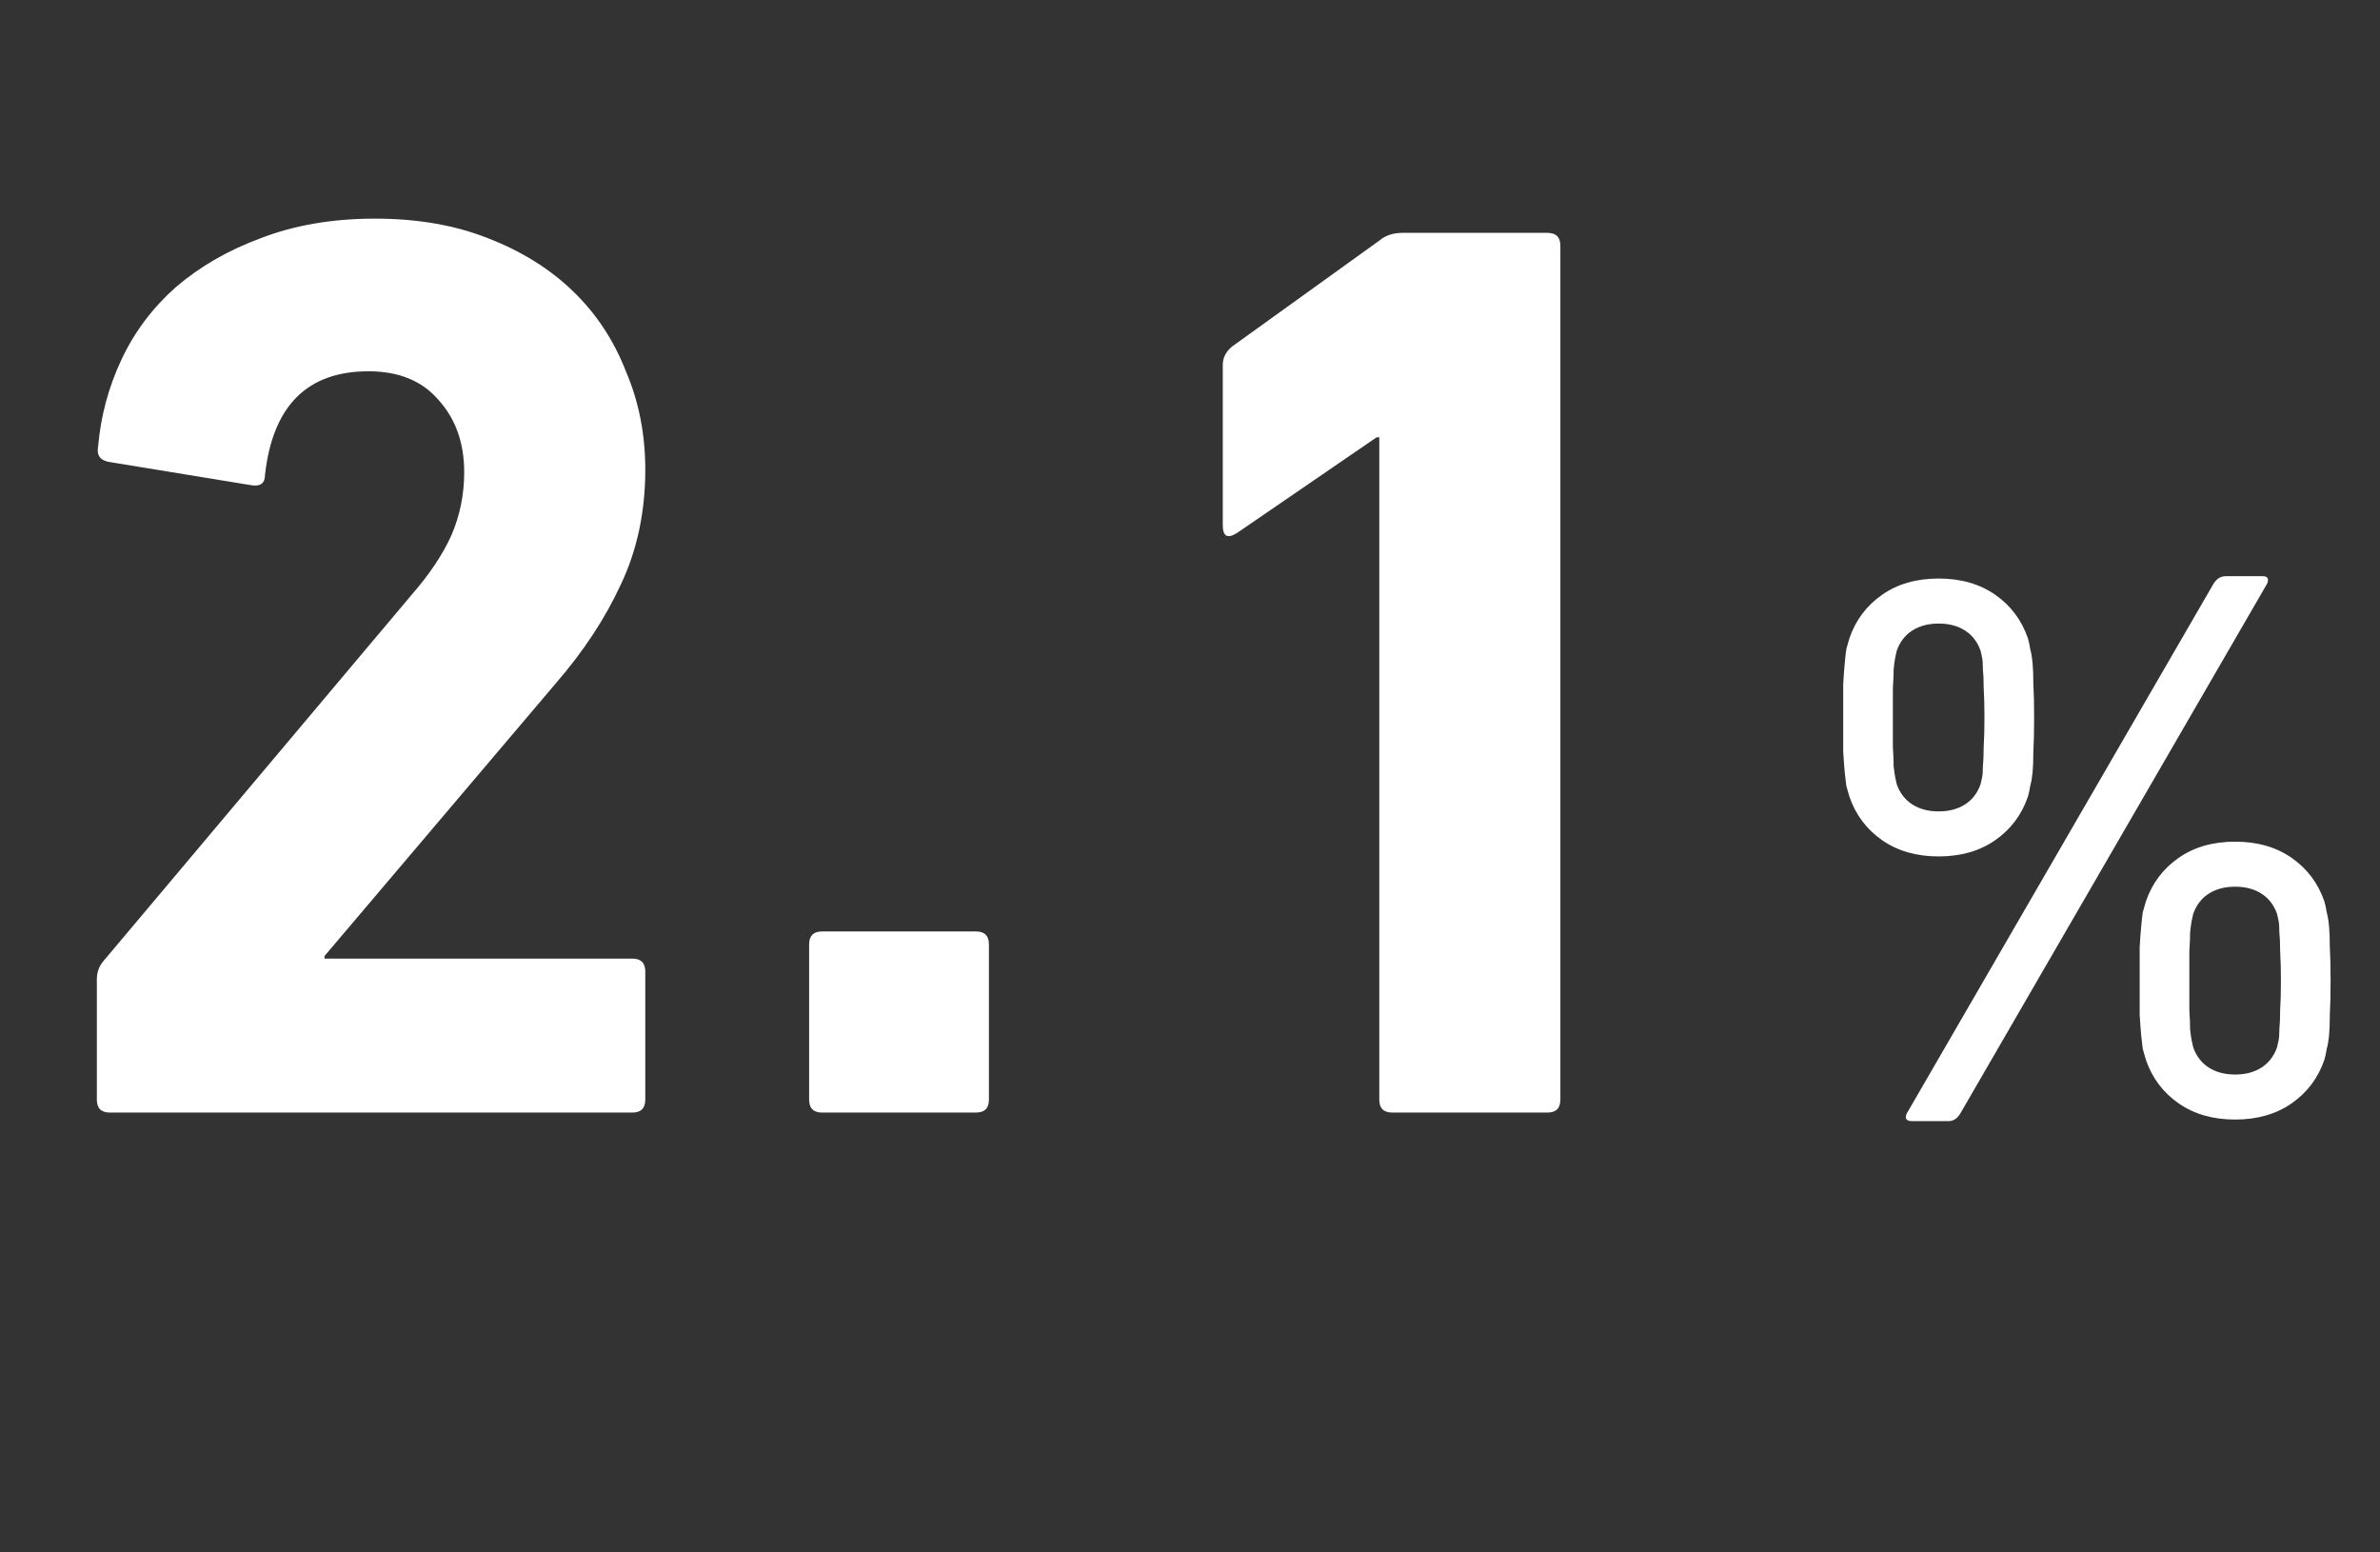
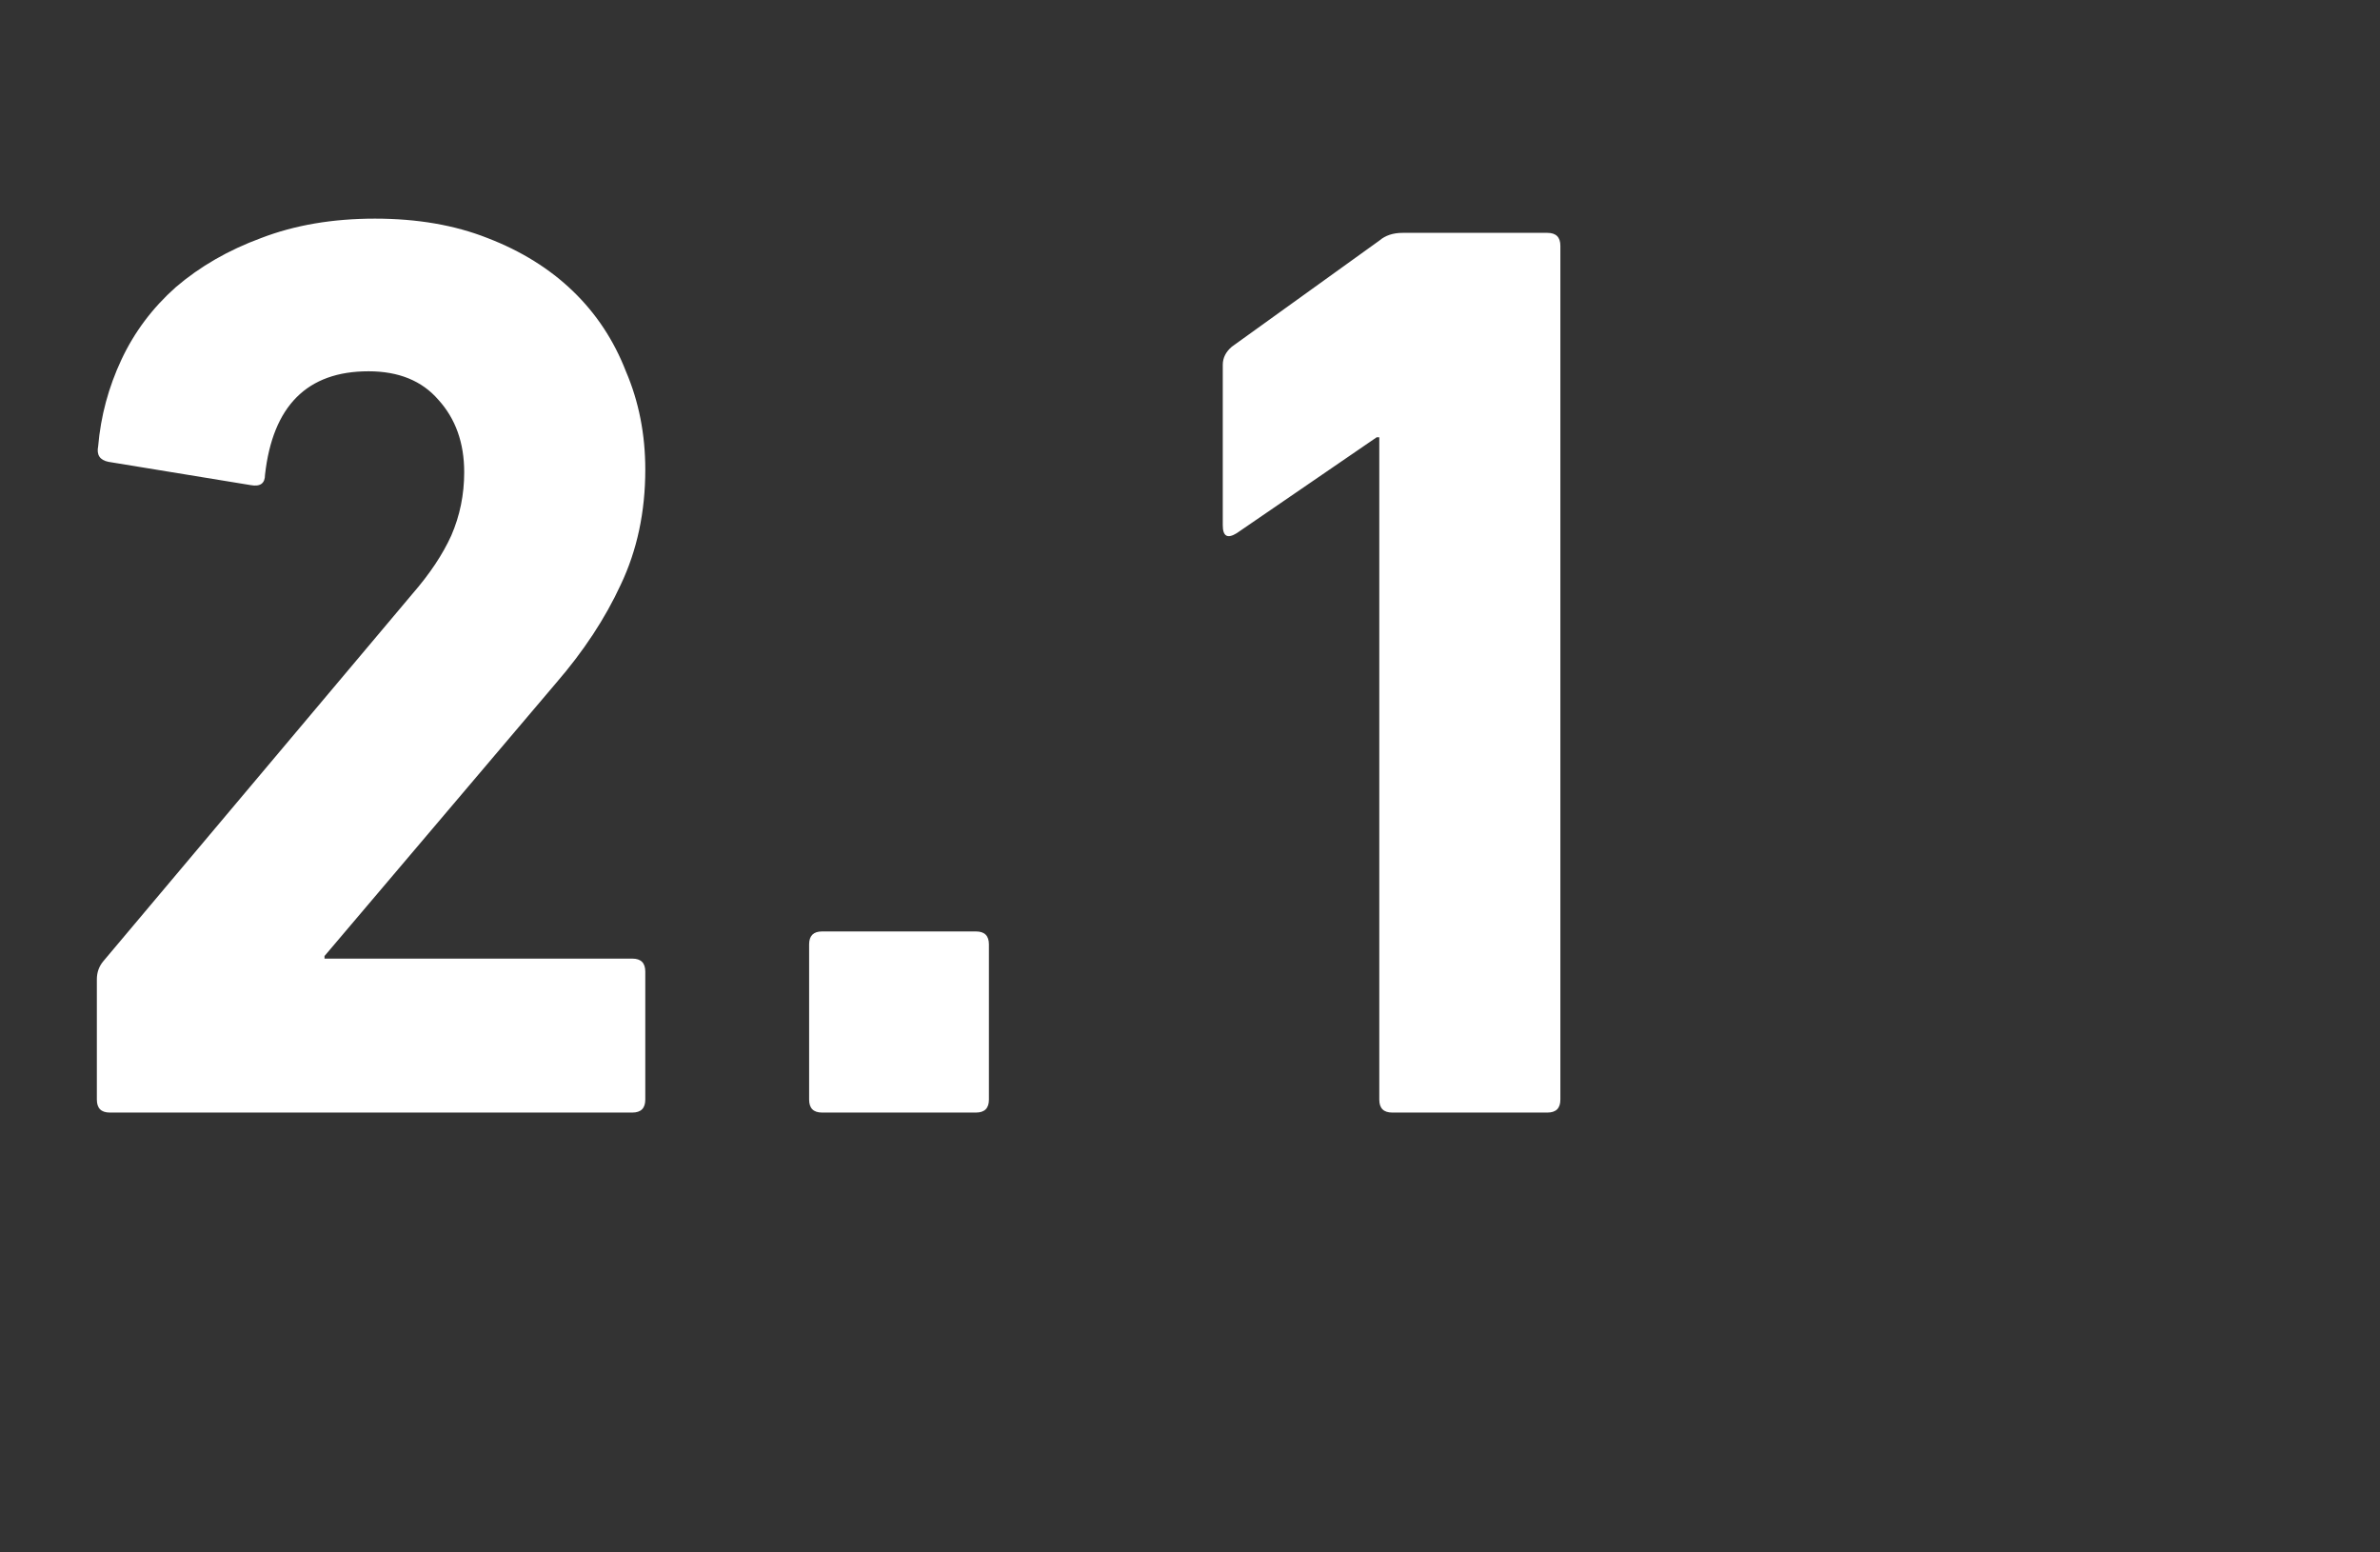
<svg xmlns="http://www.w3.org/2000/svg" width="92" height="60" viewBox="0 0 92 60" fill="none">
  <rect x="0" y="0" width="92" height="60" fill="#333333" stroke="none" />
  <path d="M3.744 37.85C3.744 37.583 3.827 37.35 3.994 37.15L15.944 22.95C16.611 22.183 17.111 21.433 17.444 20.7C17.777 19.933 17.944 19.117 17.944 18.25C17.944 17.117 17.611 16.183 16.944 15.45C16.311 14.717 15.411 14.35 14.244 14.35C11.877 14.35 10.544 15.683 10.244 18.35C10.244 18.683 10.061 18.817 9.694 18.75L4.194 17.85C3.861 17.783 3.727 17.583 3.794 17.25C3.894 16.083 4.194 14.967 4.694 13.9C5.194 12.833 5.894 11.9 6.794 11.1C7.727 10.3 8.827 9.667 10.094 9.2C11.394 8.7 12.861 8.45 14.494 8.45C16.128 8.45 17.578 8.7 18.844 9.2C20.144 9.7 21.244 10.383 22.144 11.25C23.044 12.117 23.727 13.15 24.194 14.35C24.694 15.517 24.944 16.783 24.944 18.15C24.944 19.783 24.628 21.267 23.994 22.6C23.394 23.9 22.561 25.167 21.494 26.4L12.544 36.95V37.05H24.444C24.777 37.05 24.944 37.217 24.944 37.55V42.5C24.944 42.833 24.777 43 24.444 43H4.244C3.911 43 3.744 42.833 3.744 42.5V37.85ZM31.277 36.5C31.277 36.167 31.444 36 31.777 36H37.727C38.061 36 38.227 36.167 38.227 36.5V42.5C38.227 42.833 38.061 43 37.727 43H31.777C31.444 43 31.277 42.833 31.277 42.5V36.5ZM53.317 16.9H53.217L47.817 20.6C47.45 20.833 47.267 20.733 47.267 20.3V14.1C47.267 13.833 47.383 13.6 47.617 13.4L53.317 9.3C53.55 9.1 53.85 9 54.217 9H59.817C60.15 9 60.317 9.167 60.317 9.5V42.5C60.317 42.833 60.15 43 59.817 43H53.817C53.483 43 53.317 42.833 53.317 42.5V16.9Z" fill="white" />
-   <path d="M84.78 40.48C84.9 40.82 85.1 41.08 85.38 41.26C85.66 41.44 86 41.53 86.4 41.53C86.8 41.53 87.14 41.44 87.42 41.26C87.7 41.08 87.9 40.82 88.02 40.48C88.04 40.4 88.06 40.31 88.08 40.21C88.1 40.11 88.11 39.97 88.11 39.79C88.13 39.59 88.14 39.34 88.14 39.04C88.16 38.74 88.17 38.36 88.17 37.9C88.17 37.44 88.16 37.06 88.14 36.76C88.14 36.46 88.13 36.22 88.11 36.04C88.11 35.84 88.1 35.69 88.08 35.59C88.06 35.49 88.04 35.4 88.02 35.32C87.9 34.98 87.7 34.72 87.42 34.54C87.14 34.36 86.8 34.27 86.4 34.27C86 34.27 85.66 34.36 85.38 34.54C85.1 34.72 84.9 34.98 84.78 35.32C84.76 35.4 84.74 35.49 84.72 35.59C84.7 35.69 84.68 35.84 84.66 36.04C84.66 36.22 84.65 36.46 84.63 36.76C84.63 37.06 84.63 37.44 84.63 37.9C84.63 38.36 84.63 38.74 84.63 39.04C84.65 39.34 84.66 39.59 84.66 39.79C84.68 39.97 84.7 40.11 84.72 40.21C84.74 40.31 84.76 40.4 84.78 40.48ZM82.95 40.96C82.91 40.82 82.87 40.68 82.83 40.54C82.81 40.4 82.79 40.23 82.77 40.03C82.75 39.81 82.73 39.54 82.71 39.22C82.71 38.88 82.71 38.44 82.71 37.9C82.71 37.36 82.71 36.93 82.71 36.61C82.73 36.27 82.75 36 82.77 35.8C82.79 35.58 82.81 35.4 82.83 35.26C82.87 35.12 82.91 34.98 82.95 34.84C83.19 34.14 83.61 33.58 84.21 33.16C84.81 32.74 85.54 32.53 86.4 32.53C87.26 32.53 87.99 32.74 88.59 33.16C89.19 33.58 89.61 34.14 89.85 34.84C89.89 34.98 89.92 35.12 89.94 35.26C89.98 35.4 90.01 35.58 90.03 35.8C90.05 36 90.06 36.27 90.06 36.61C90.08 36.93 90.09 37.36 90.09 37.9C90.09 38.44 90.08 38.88 90.06 39.22C90.06 39.54 90.05 39.81 90.03 40.03C90.01 40.23 89.98 40.4 89.94 40.54C89.92 40.68 89.89 40.82 89.85 40.96C89.61 41.66 89.19 42.22 88.59 42.64C87.99 43.06 87.26 43.27 86.4 43.27C85.54 43.27 84.81 43.06 84.21 42.64C83.61 42.22 83.19 41.66 82.95 40.96ZM74.94 31.36C75.34 31.36 75.68 31.27 75.96 31.09C76.24 30.91 76.44 30.65 76.56 30.31C76.58 30.23 76.6 30.14 76.62 30.04C76.64 29.94 76.65 29.8 76.65 29.62C76.67 29.42 76.68 29.17 76.68 28.87C76.7 28.57 76.71 28.19 76.71 27.73C76.71 27.27 76.7 26.89 76.68 26.59C76.68 26.29 76.67 26.05 76.65 25.87C76.65 25.67 76.64 25.52 76.62 25.42C76.6 25.32 76.58 25.23 76.56 25.15C76.44 24.81 76.24 24.55 75.96 24.37C75.68 24.19 75.34 24.1 74.94 24.1C74.54 24.1 74.2 24.19 73.92 24.37C73.64 24.55 73.44 24.81 73.32 25.15C73.3 25.23 73.28 25.32 73.26 25.42C73.24 25.52 73.22 25.67 73.2 25.87C73.2 26.05 73.19 26.29 73.17 26.59C73.17 26.89 73.17 27.27 73.17 27.73C73.17 28.19 73.17 28.57 73.17 28.87C73.19 29.17 73.2 29.42 73.2 29.62C73.22 29.8 73.24 29.94 73.26 30.04C73.28 30.14 73.3 30.23 73.32 30.31C73.44 30.65 73.64 30.91 73.92 31.09C74.2 31.27 74.54 31.36 74.94 31.36ZM74.94 33.1C74.08 33.1 73.35 32.89 72.75 32.47C72.15 32.05 71.73 31.49 71.49 30.79C71.45 30.65 71.41 30.51 71.37 30.37C71.35 30.23 71.33 30.06 71.31 29.86C71.29 29.64 71.27 29.37 71.25 29.05C71.25 28.71 71.25 28.27 71.25 27.73C71.25 27.19 71.25 26.76 71.25 26.44C71.27 26.1 71.29 25.83 71.31 25.63C71.33 25.41 71.35 25.23 71.37 25.09C71.41 24.95 71.45 24.81 71.49 24.67C71.73 23.97 72.15 23.41 72.75 22.99C73.35 22.57 74.08 22.36 74.94 22.36C75.8 22.36 76.53 22.57 77.13 22.99C77.73 23.41 78.15 23.97 78.39 24.67C78.43 24.81 78.46 24.95 78.48 25.09C78.52 25.23 78.55 25.41 78.57 25.63C78.59 25.83 78.6 26.1 78.6 26.44C78.62 26.76 78.63 27.19 78.63 27.73C78.63 28.27 78.62 28.71 78.6 29.05C78.6 29.37 78.59 29.64 78.57 29.86C78.55 30.06 78.52 30.23 78.48 30.37C78.46 30.51 78.43 30.65 78.39 30.79C78.15 31.49 77.73 32.05 77.13 32.47C76.53 32.89 75.8 33.1 74.94 33.1ZM85.56 22.57C85.68 22.37 85.84 22.27 86.04 22.27H87.48C87.58 22.27 87.64 22.3 87.66 22.36C87.68 22.42 87.67 22.49 87.63 22.57L75.78 43.03C75.66 43.23 75.51 43.33 75.33 43.33H73.89C73.79 43.33 73.72 43.3 73.68 43.24C73.66 43.18 73.67 43.11 73.71 43.03L85.56 22.57Z" fill="white" />
</svg>